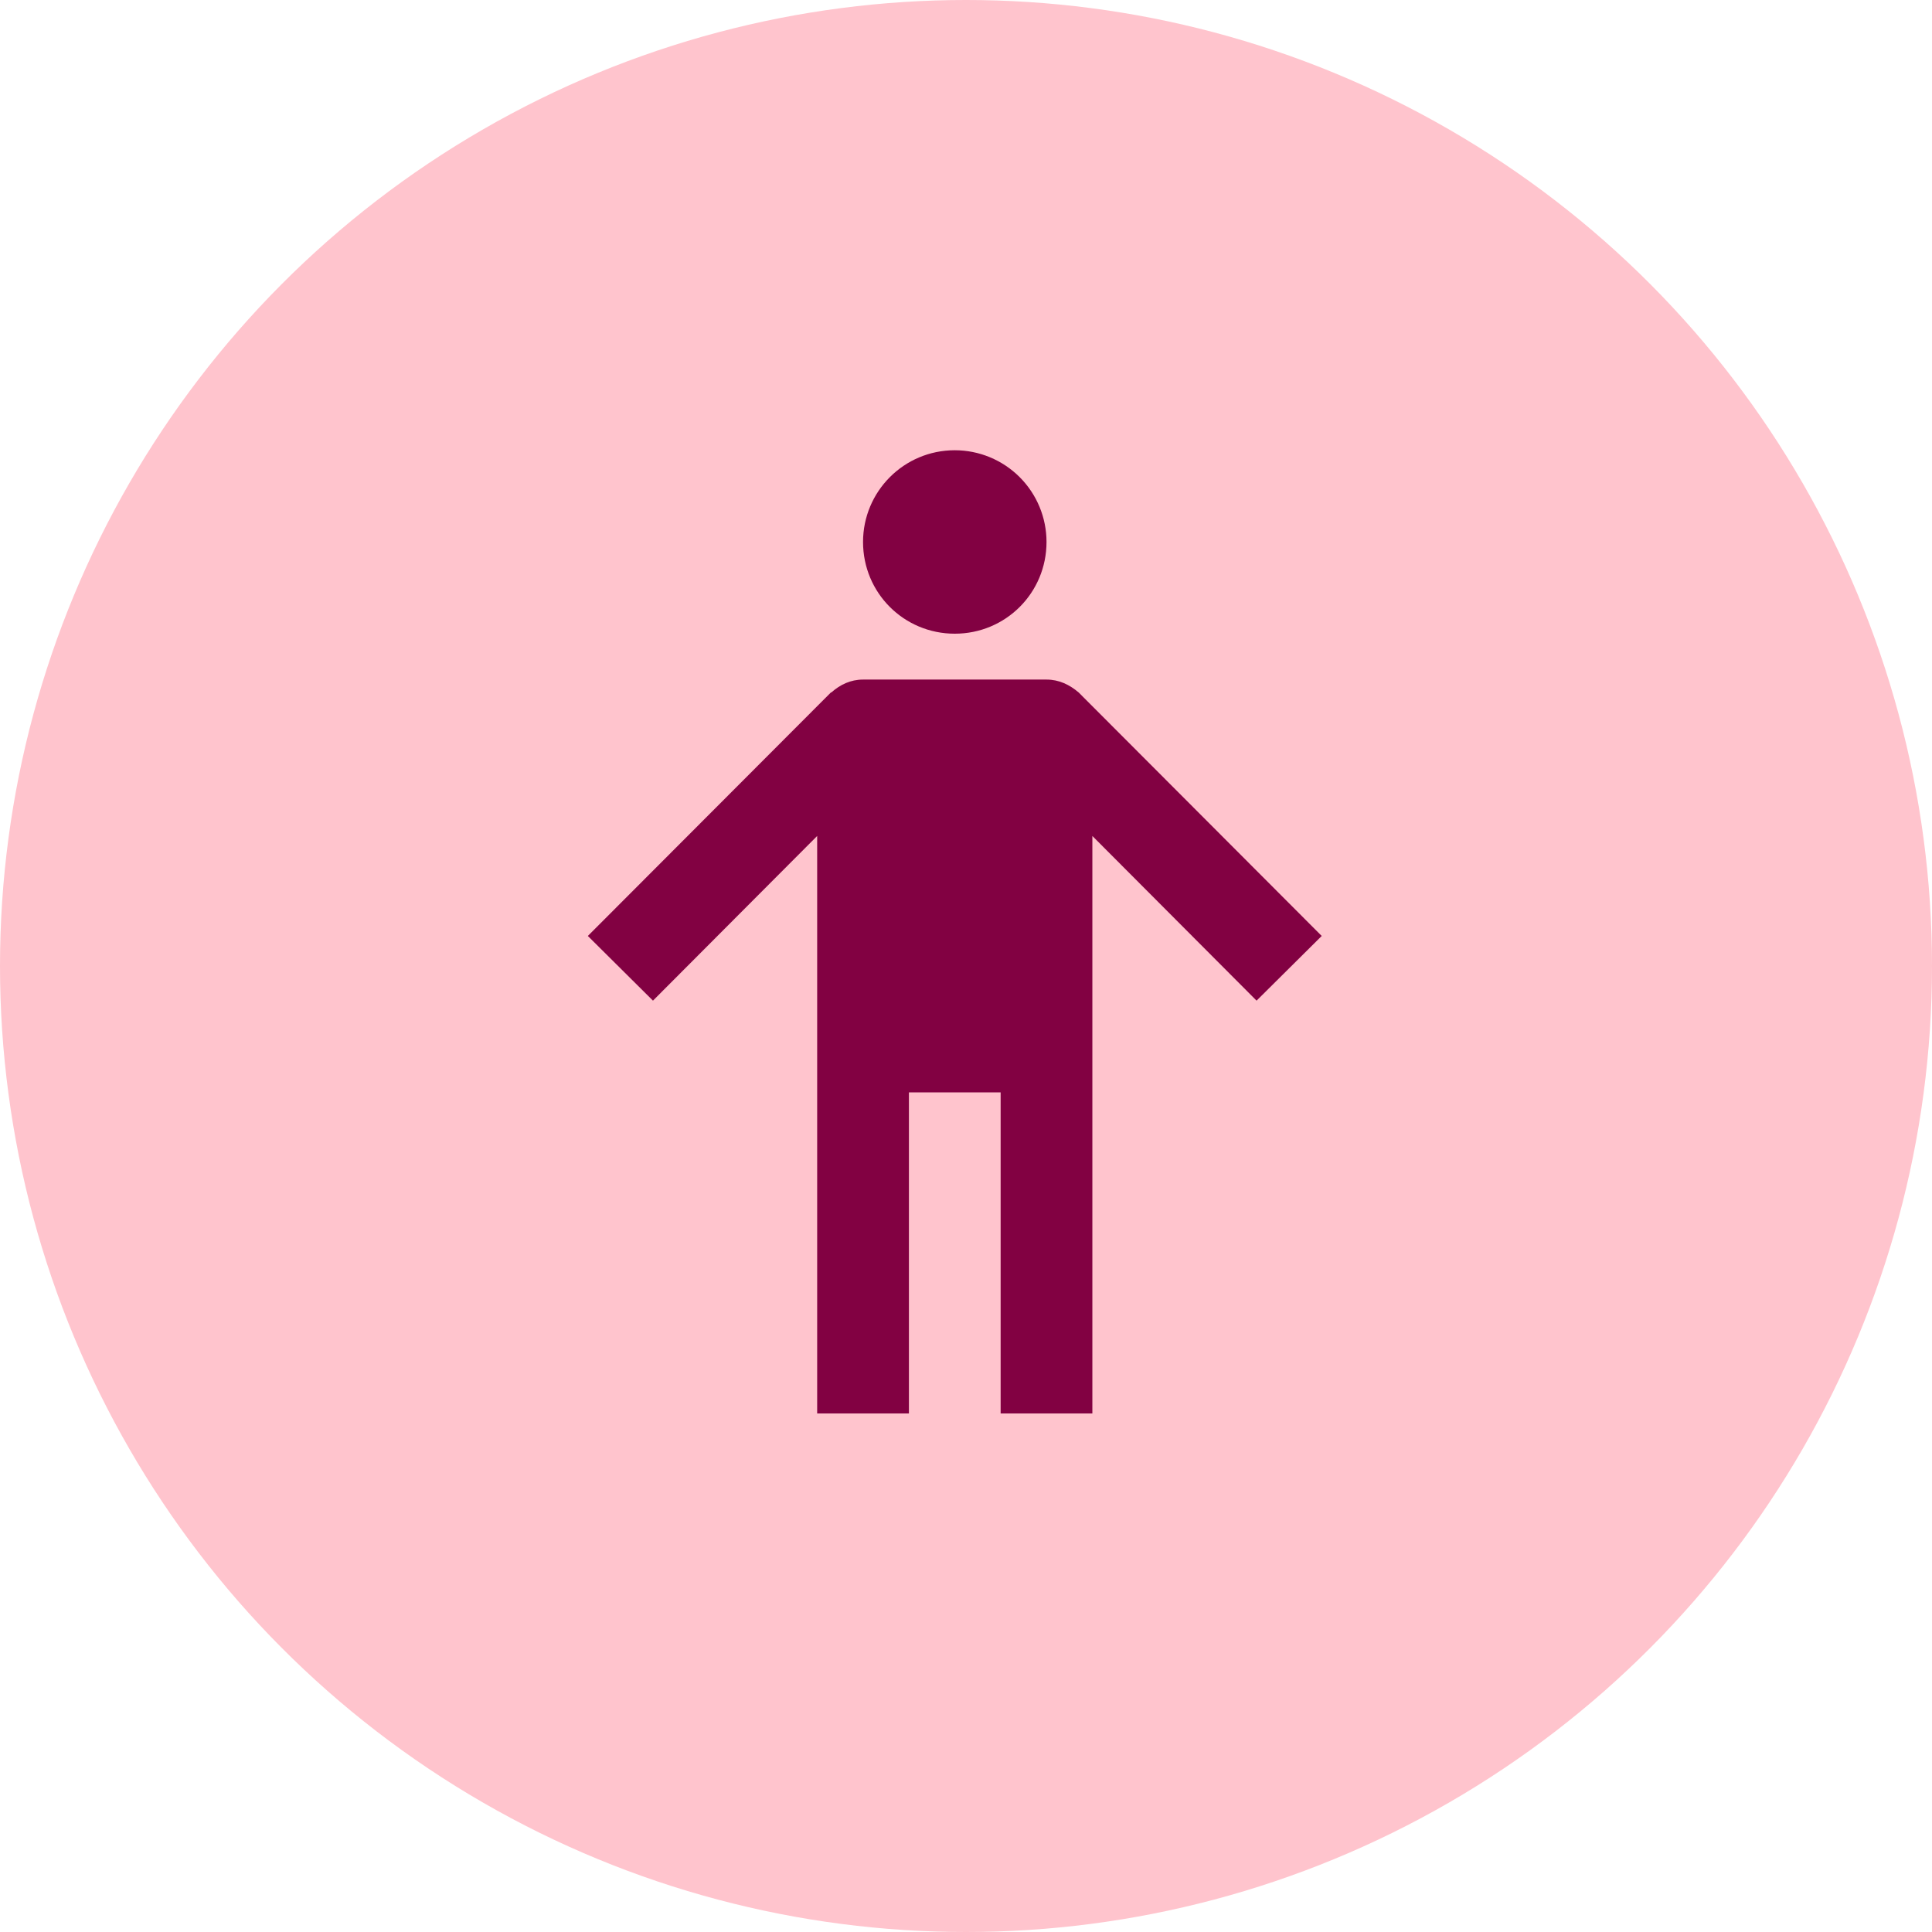
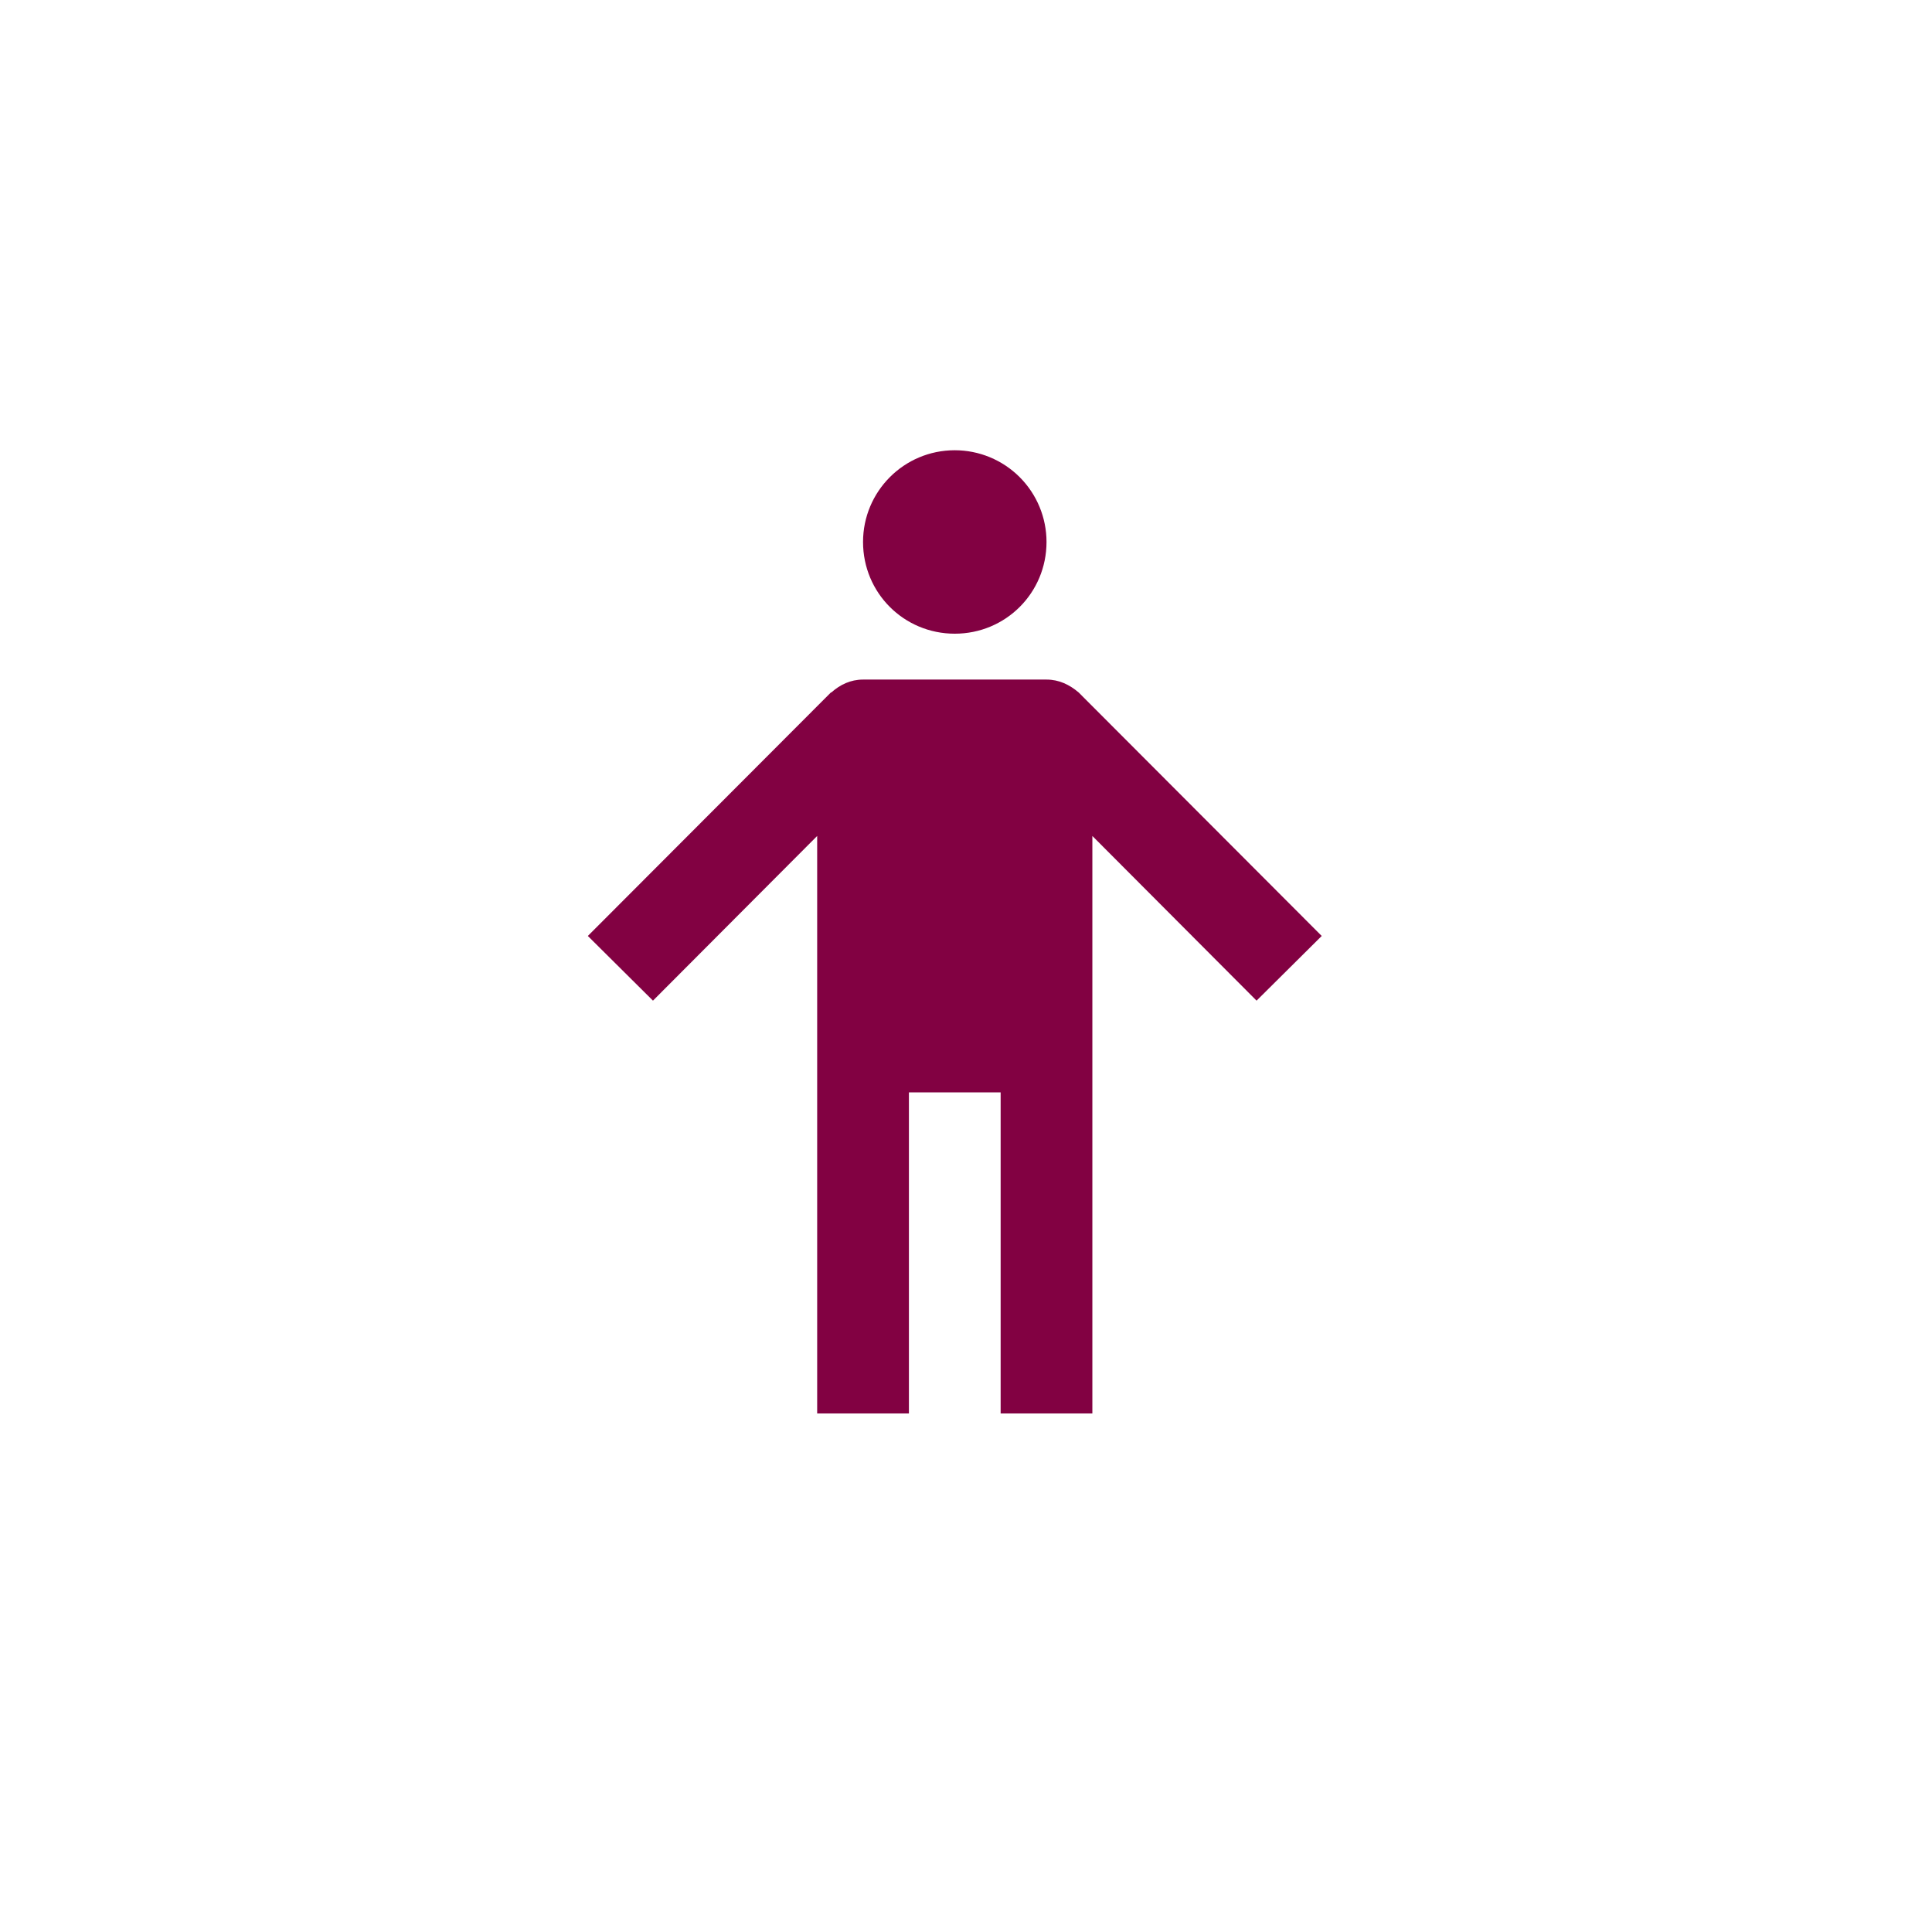
<svg xmlns="http://www.w3.org/2000/svg" fill="none" viewBox="0 0 86 86" height="86" width="86">
-   <circle fill="#FFC4CD" r="43" cy="43" cx="43" />
  <path fill="#820142" d="M42.5 20.042C40.234 20.042 38.417 21.879 38.417 24.125C38.417 26.391 40.234 28.208 42.5 28.208C44.767 28.208 46.584 26.391 46.584 24.125C46.584 23.042 46.154 22.003 45.388 21.238C44.622 20.472 43.583 20.042 42.5 20.042ZM38.417 30.25C37.866 30.25 37.396 30.475 37.008 30.822H36.988L26.167 41.663L29.066 44.542L36.375 37.212V62.917H40.459V48.625H44.542V62.917H48.625V37.212L55.934 44.542L58.834 41.663L48.013 30.822C47.605 30.475 47.135 30.25 46.584 30.25" />
</svg>